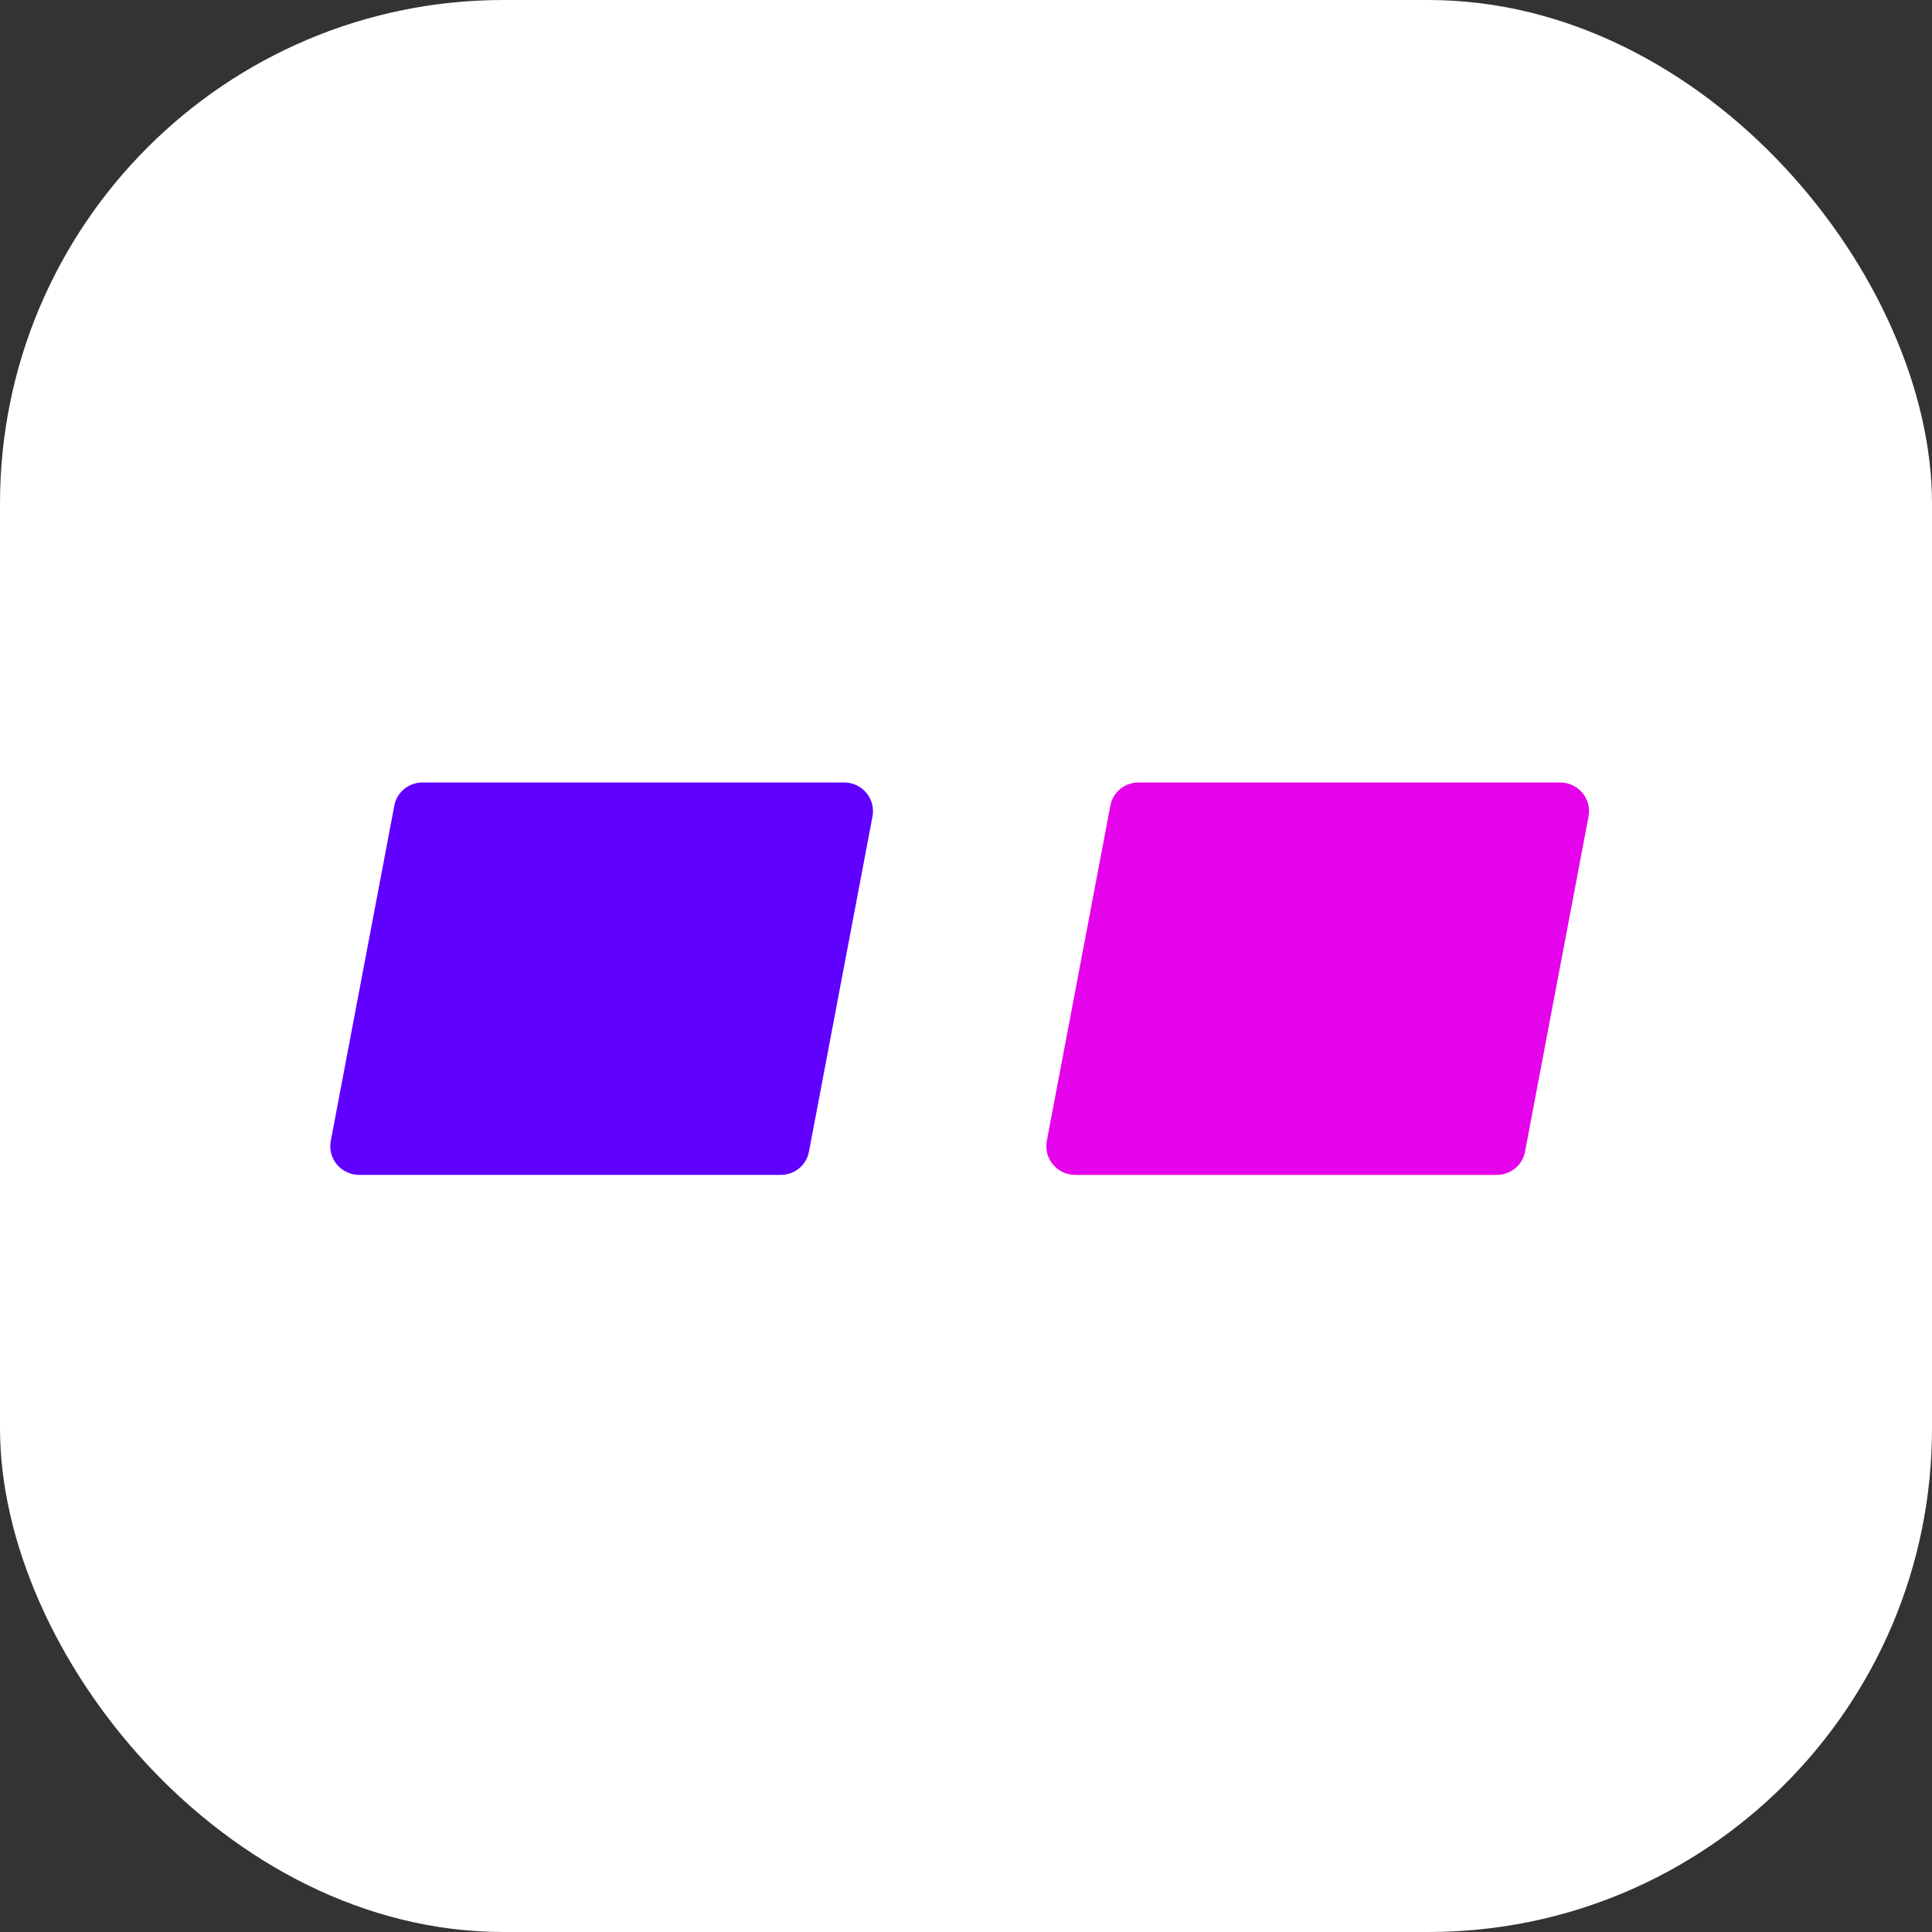
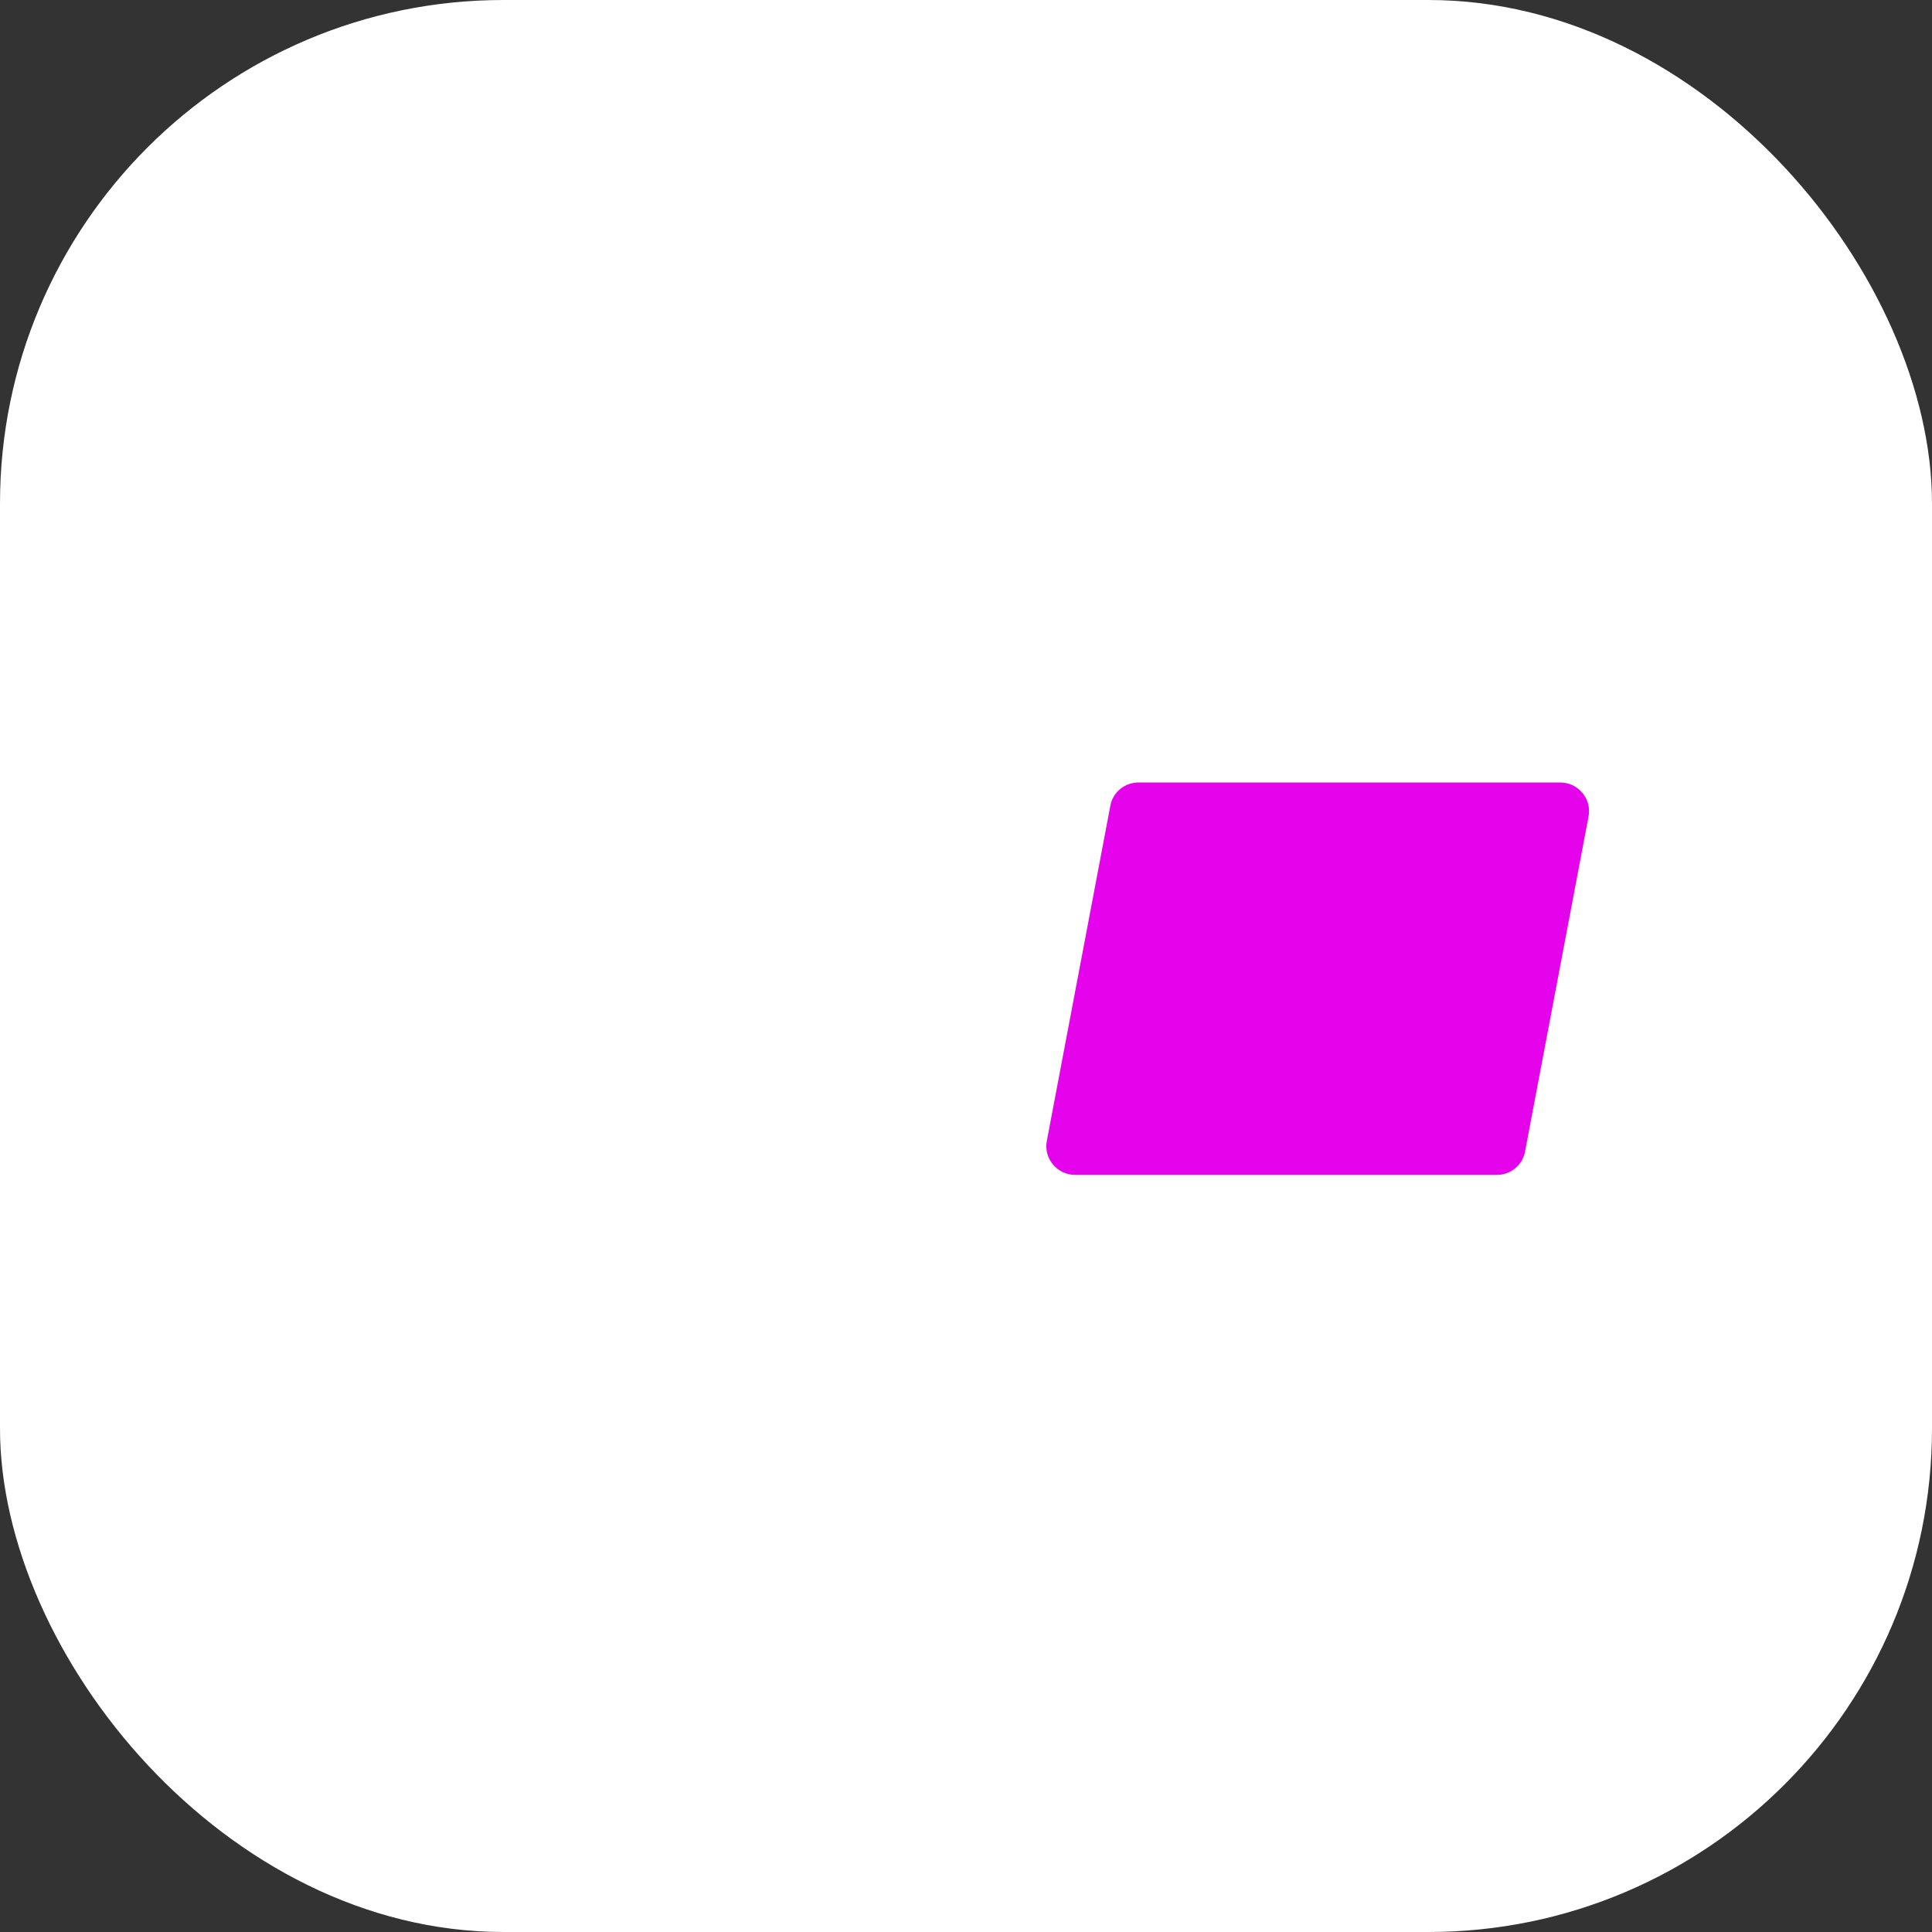
<svg xmlns="http://www.w3.org/2000/svg" id="Calque_2" data-name="Calque 2" viewBox="0 0 32 32">
  <rect x="0" y="0" width="32" height="32" fill="#333333" stroke="none" />
  <defs>
    <style>
      .cls-1 {
        fill: #fff;
      }

      .cls-2 {
        fill: #e403ea;
      }

      .cls-3 {
        fill: #6000ff;
      }
    </style>
  </defs>
  <g id="Calque_1-2" data-name="Calque 1">
    <g>
      <rect class="cls-1" width="32" height="32" rx="8.34" ry="8.34" />
-       <path class="cls-3" d="m7,12.96h6.98c.3,0,.53.27.47.57l-1.05,5.54c-.04.23-.24.39-.47.39h-6.98c-.3,0-.53-.27-.47-.57l1.05-5.54c.04-.23.24-.39.47-.39Z" />
      <path class="cls-2" d="m18.86,12.96h6.98c.3,0,.53.27.47.57l-1.05,5.54c-.04.23-.24.39-.47.39h-6.98c-.3,0-.53-.27-.47-.57l1.05-5.54c.04-.23.24-.39.47-.39Z" />
    </g>
  </g>
</svg>